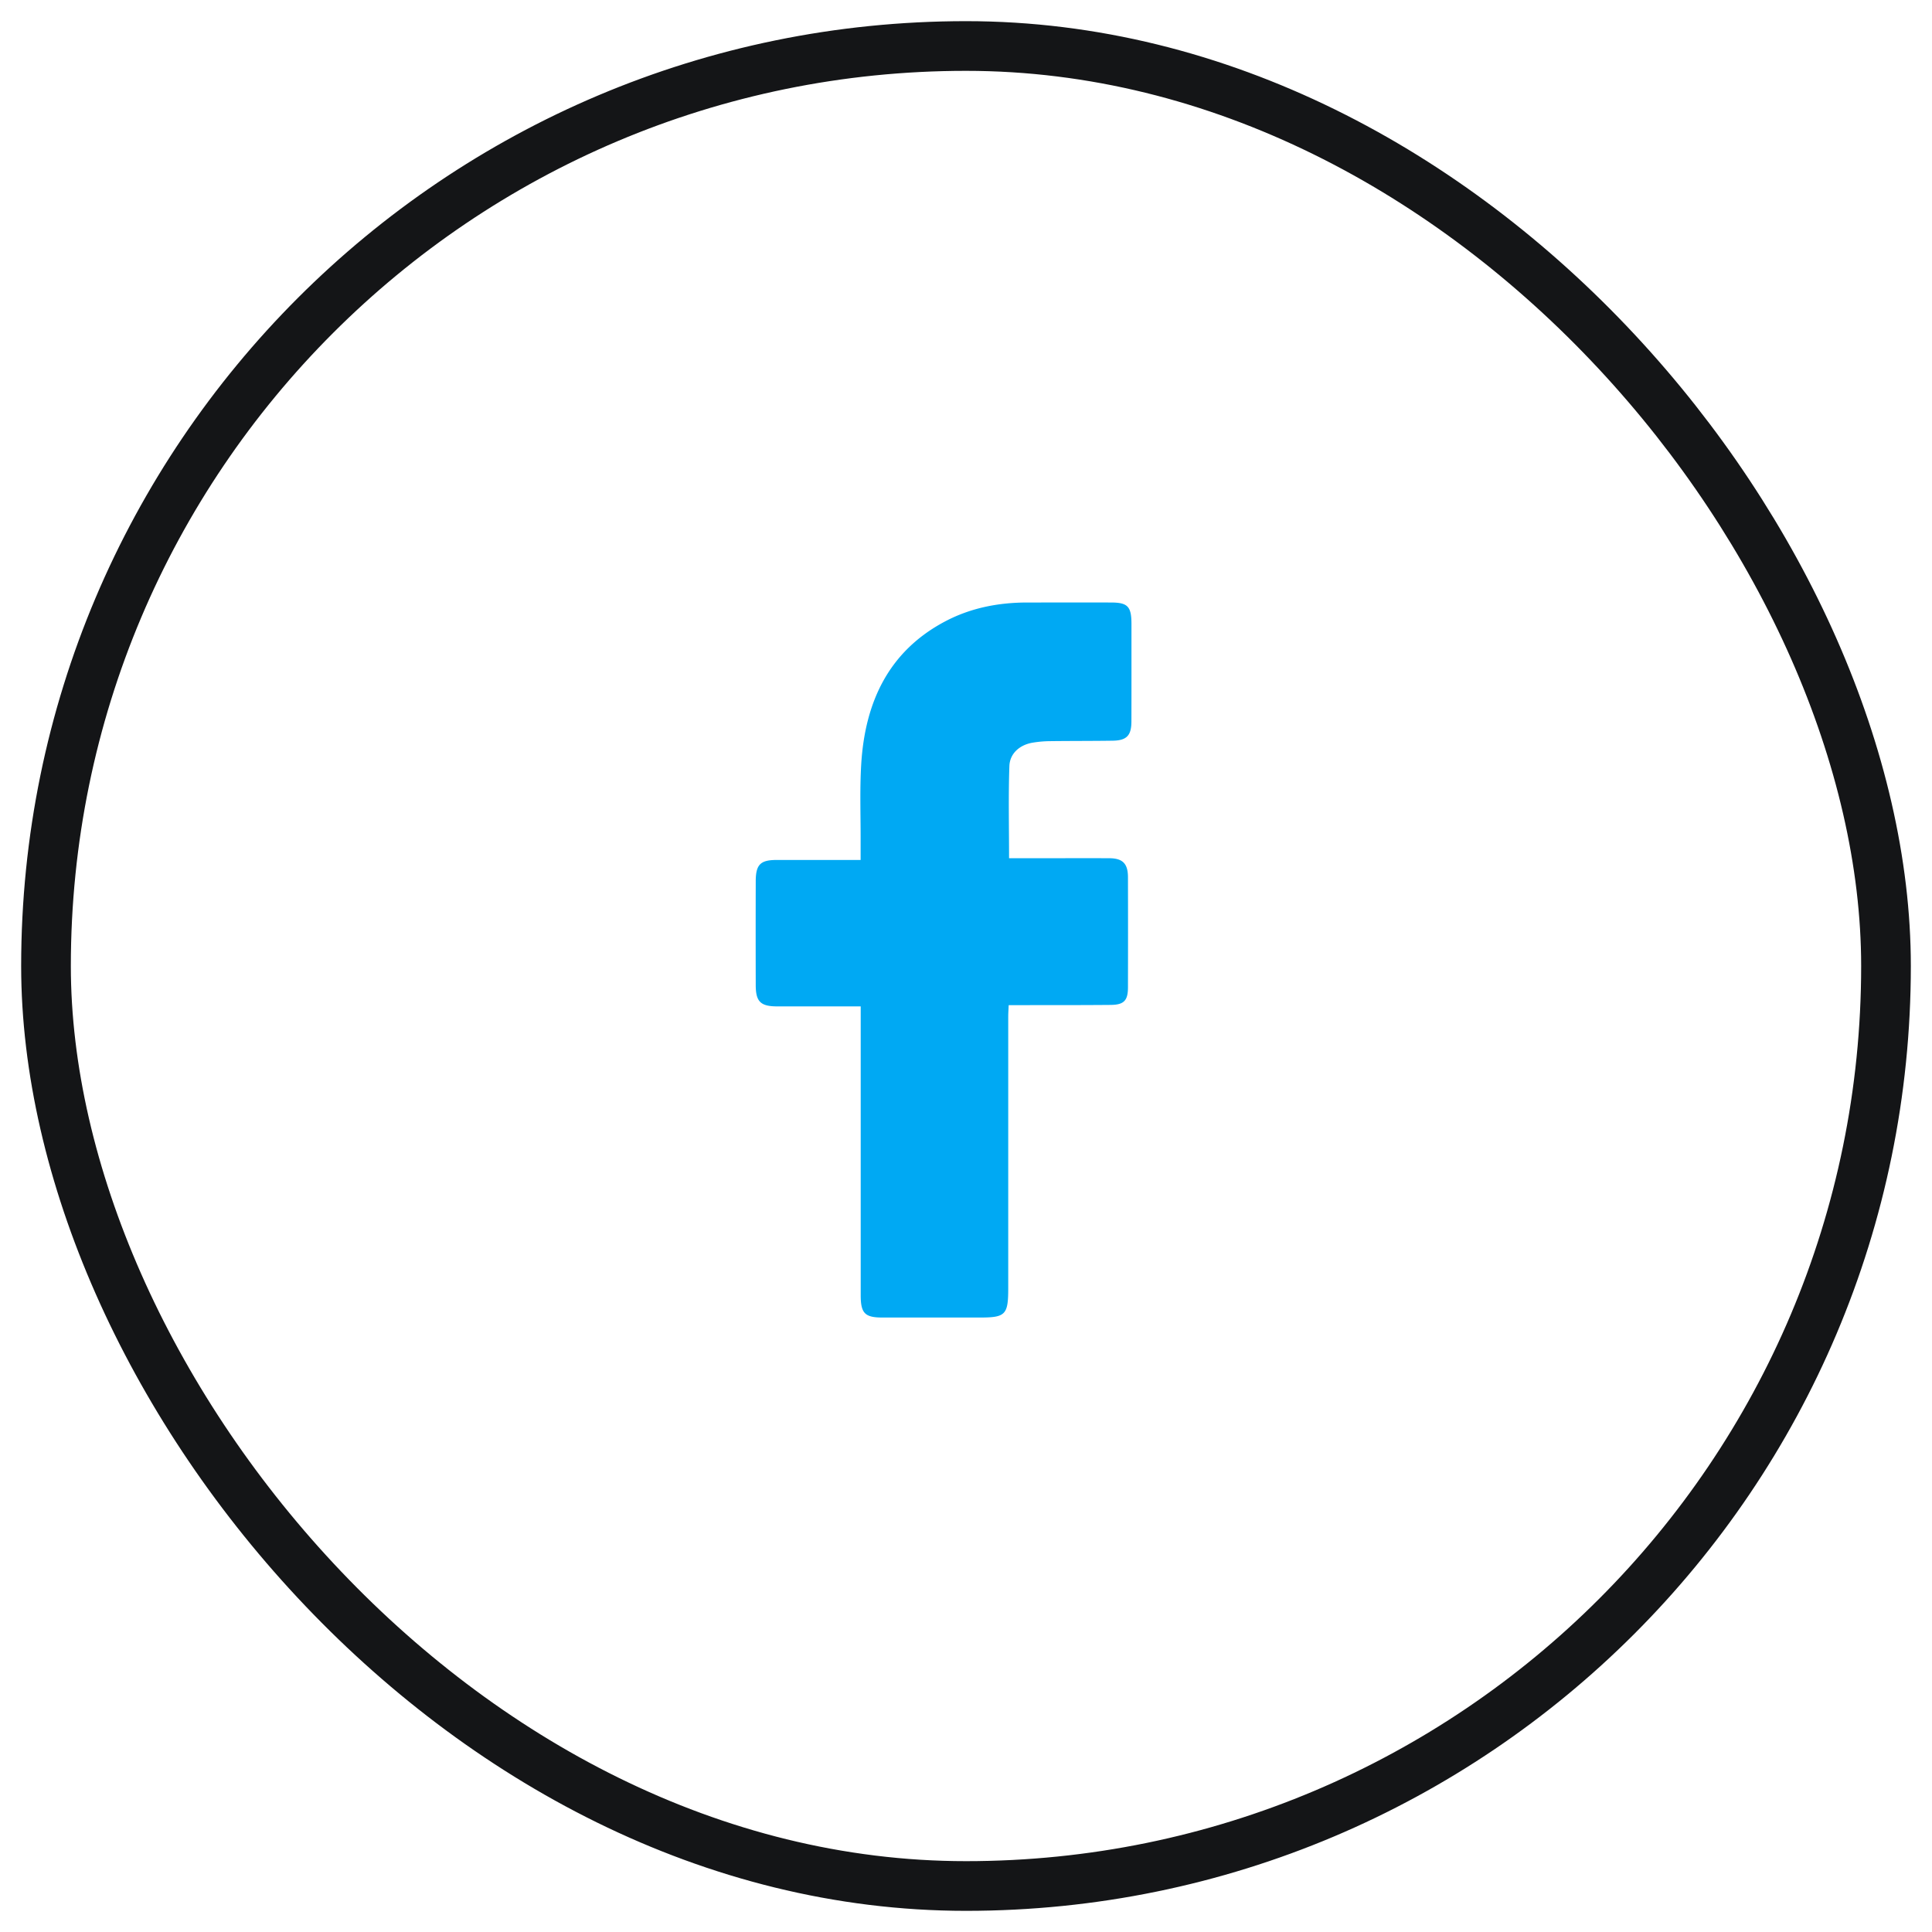
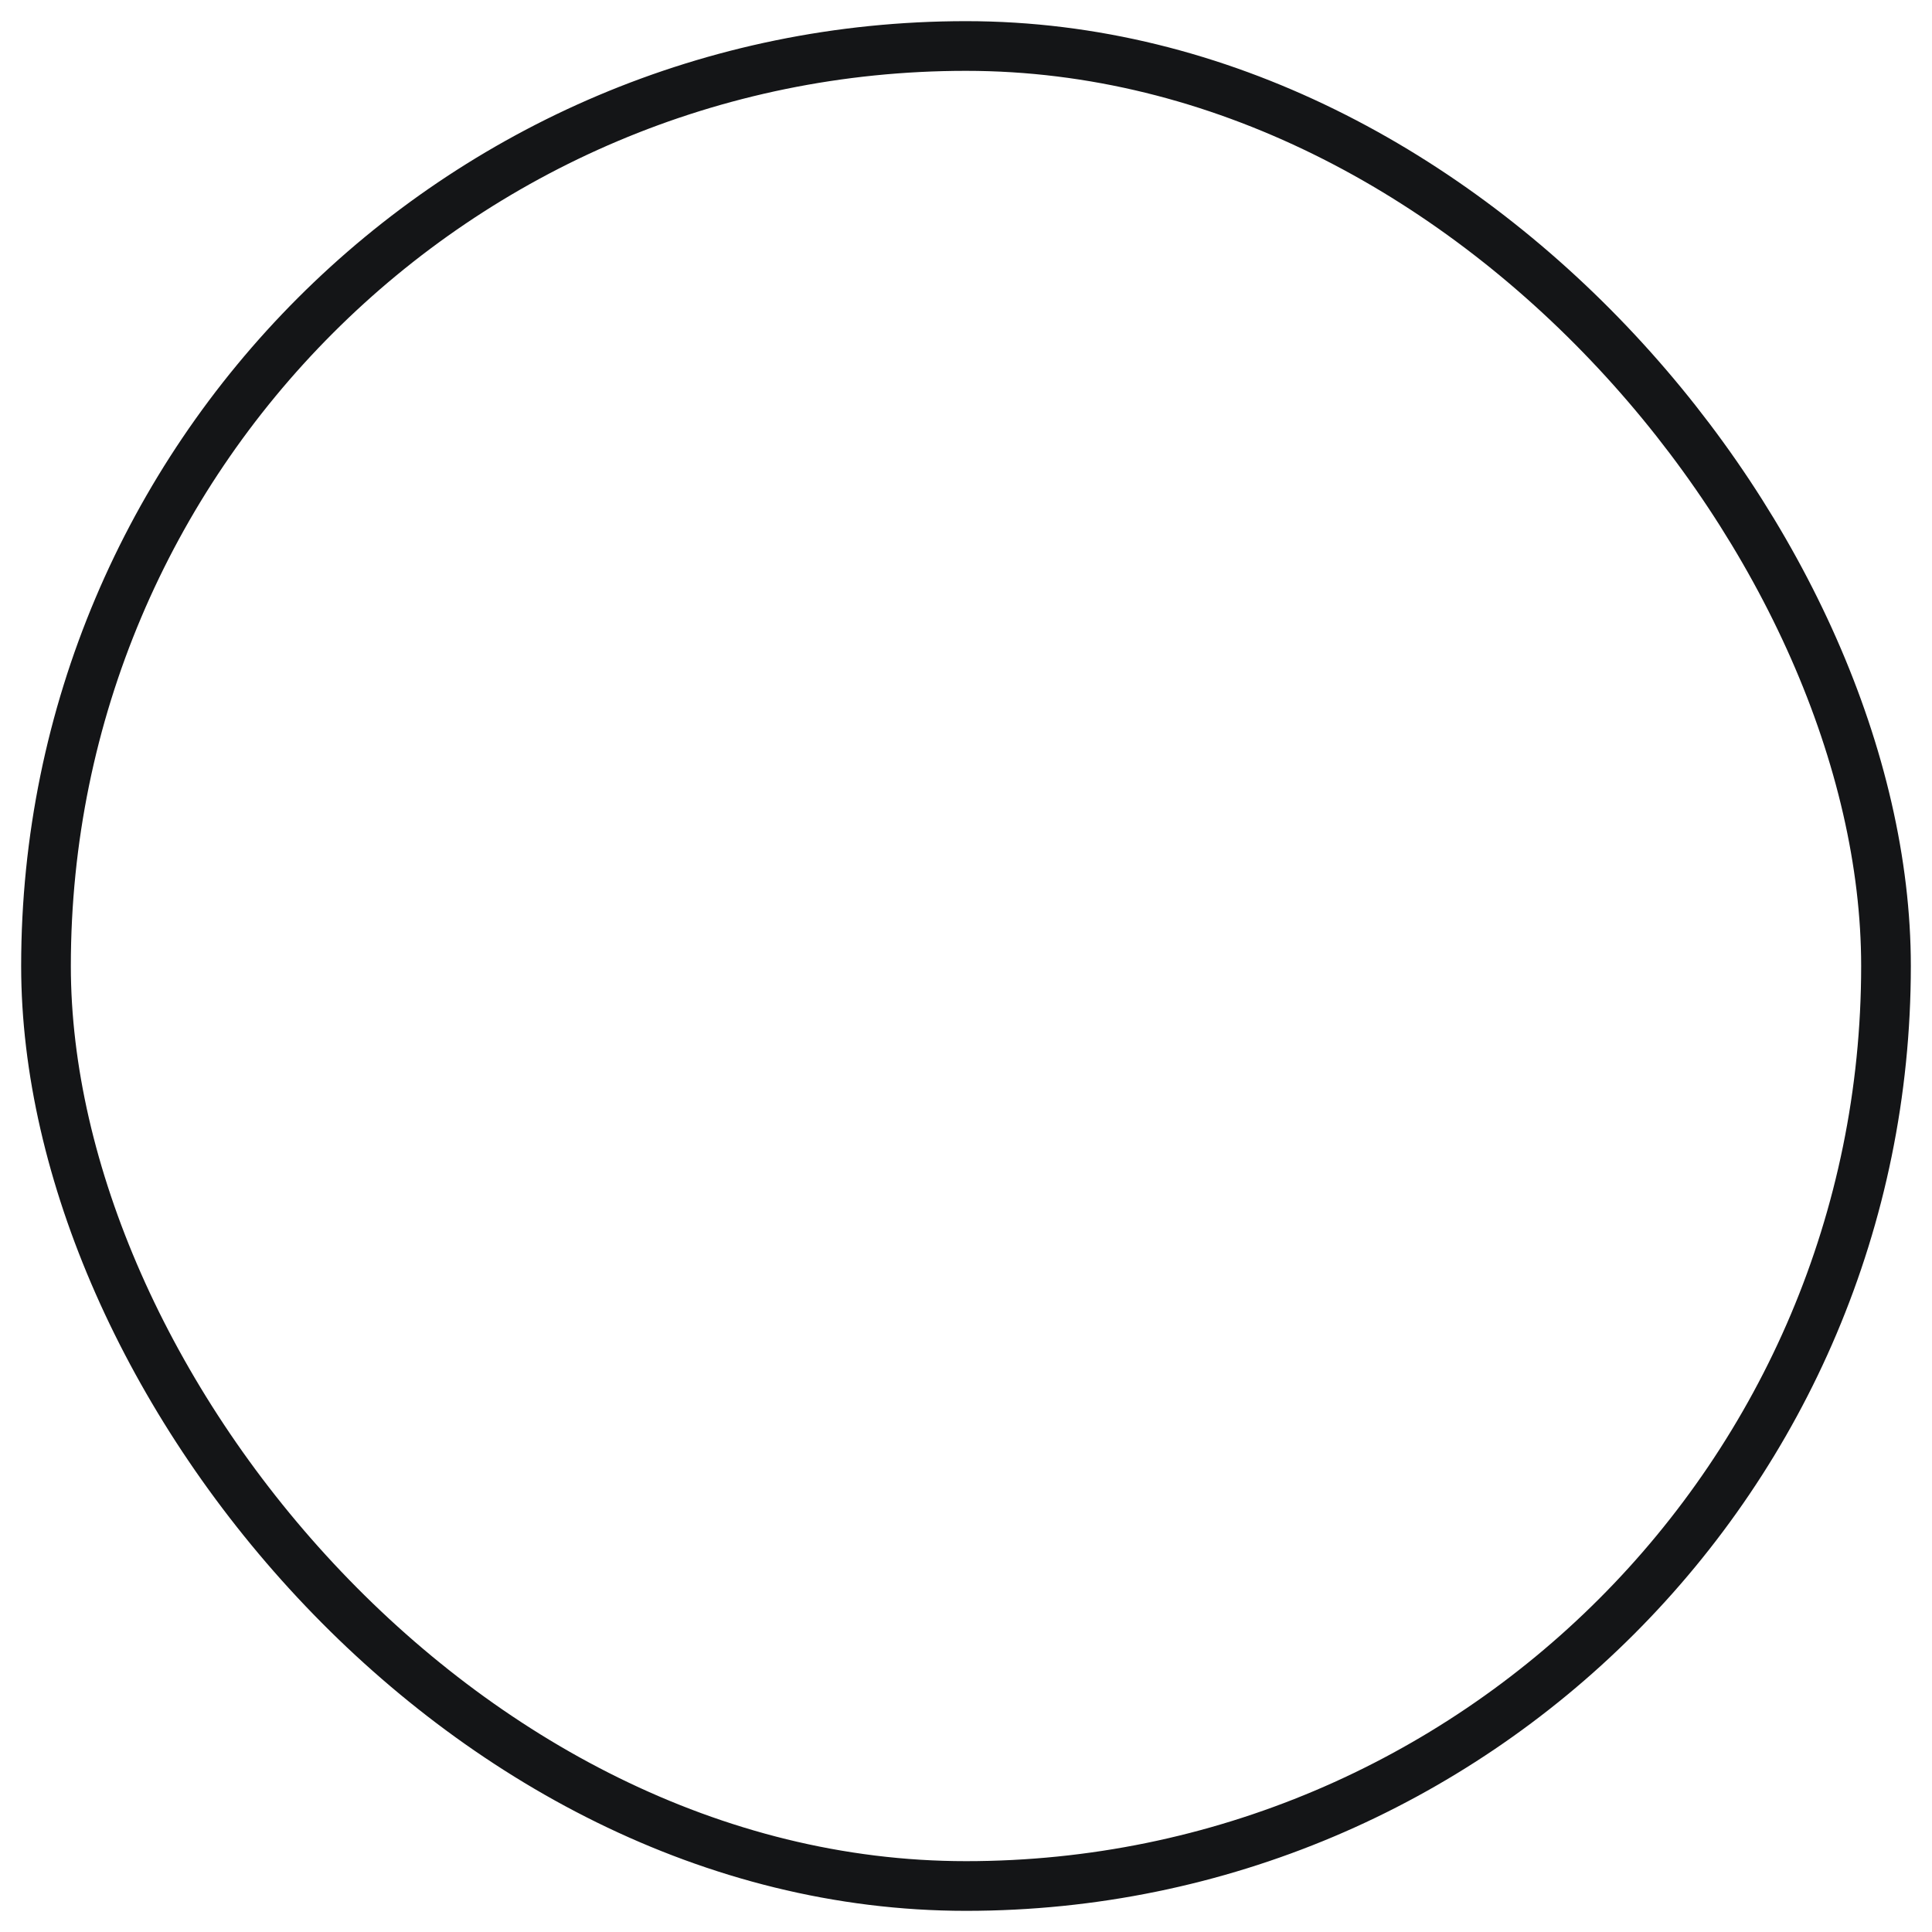
<svg xmlns="http://www.w3.org/2000/svg" width="42" height="42" viewBox="0 0 42 42">
  <g fill="none" fill-rule="evenodd" transform="translate(1 1)">
    <rect width="40" height="40" stroke="#141517" stroke-width="1.08" rx="20" />
-     <path fill="#00A9F3" d="M20.937 17.657h.606c.524 0 1.048-.002 1.572 0 .292.002.405.117.406.412.002.798.002 1.595 0 2.393 0 .29-.087.382-.378.384-.666.006-1.331.004-1.997.005h-.218c-.004.095-.01.175-.01.255v5.904c0 .57-.06.632-.61.632h-2.126c-.379 0-.47-.092-.471-.479v-6.285h-1.824c-.353-.002-.457-.104-.458-.46-.002-.753-.002-1.506 0-2.26.001-.362.1-.462.45-.463h1.83v-.371c.003-.57-.021-1.141.013-1.709.082-1.352.596-2.455 1.82-3.104.562-.298 1.17-.414 1.8-.413.605 0 1.208-.002 1.812 0 .361.001.442.086.443.462 0 .709.001 1.417-.001 2.126-.001.303-.103.41-.4.416-.456.007-.912.004-1.368.01a2.43 2.43 0 0 0-.385.034c-.274.048-.49.231-.5.508-.023.661-.007 1.324-.007 2.003" />
  </g>
</svg>